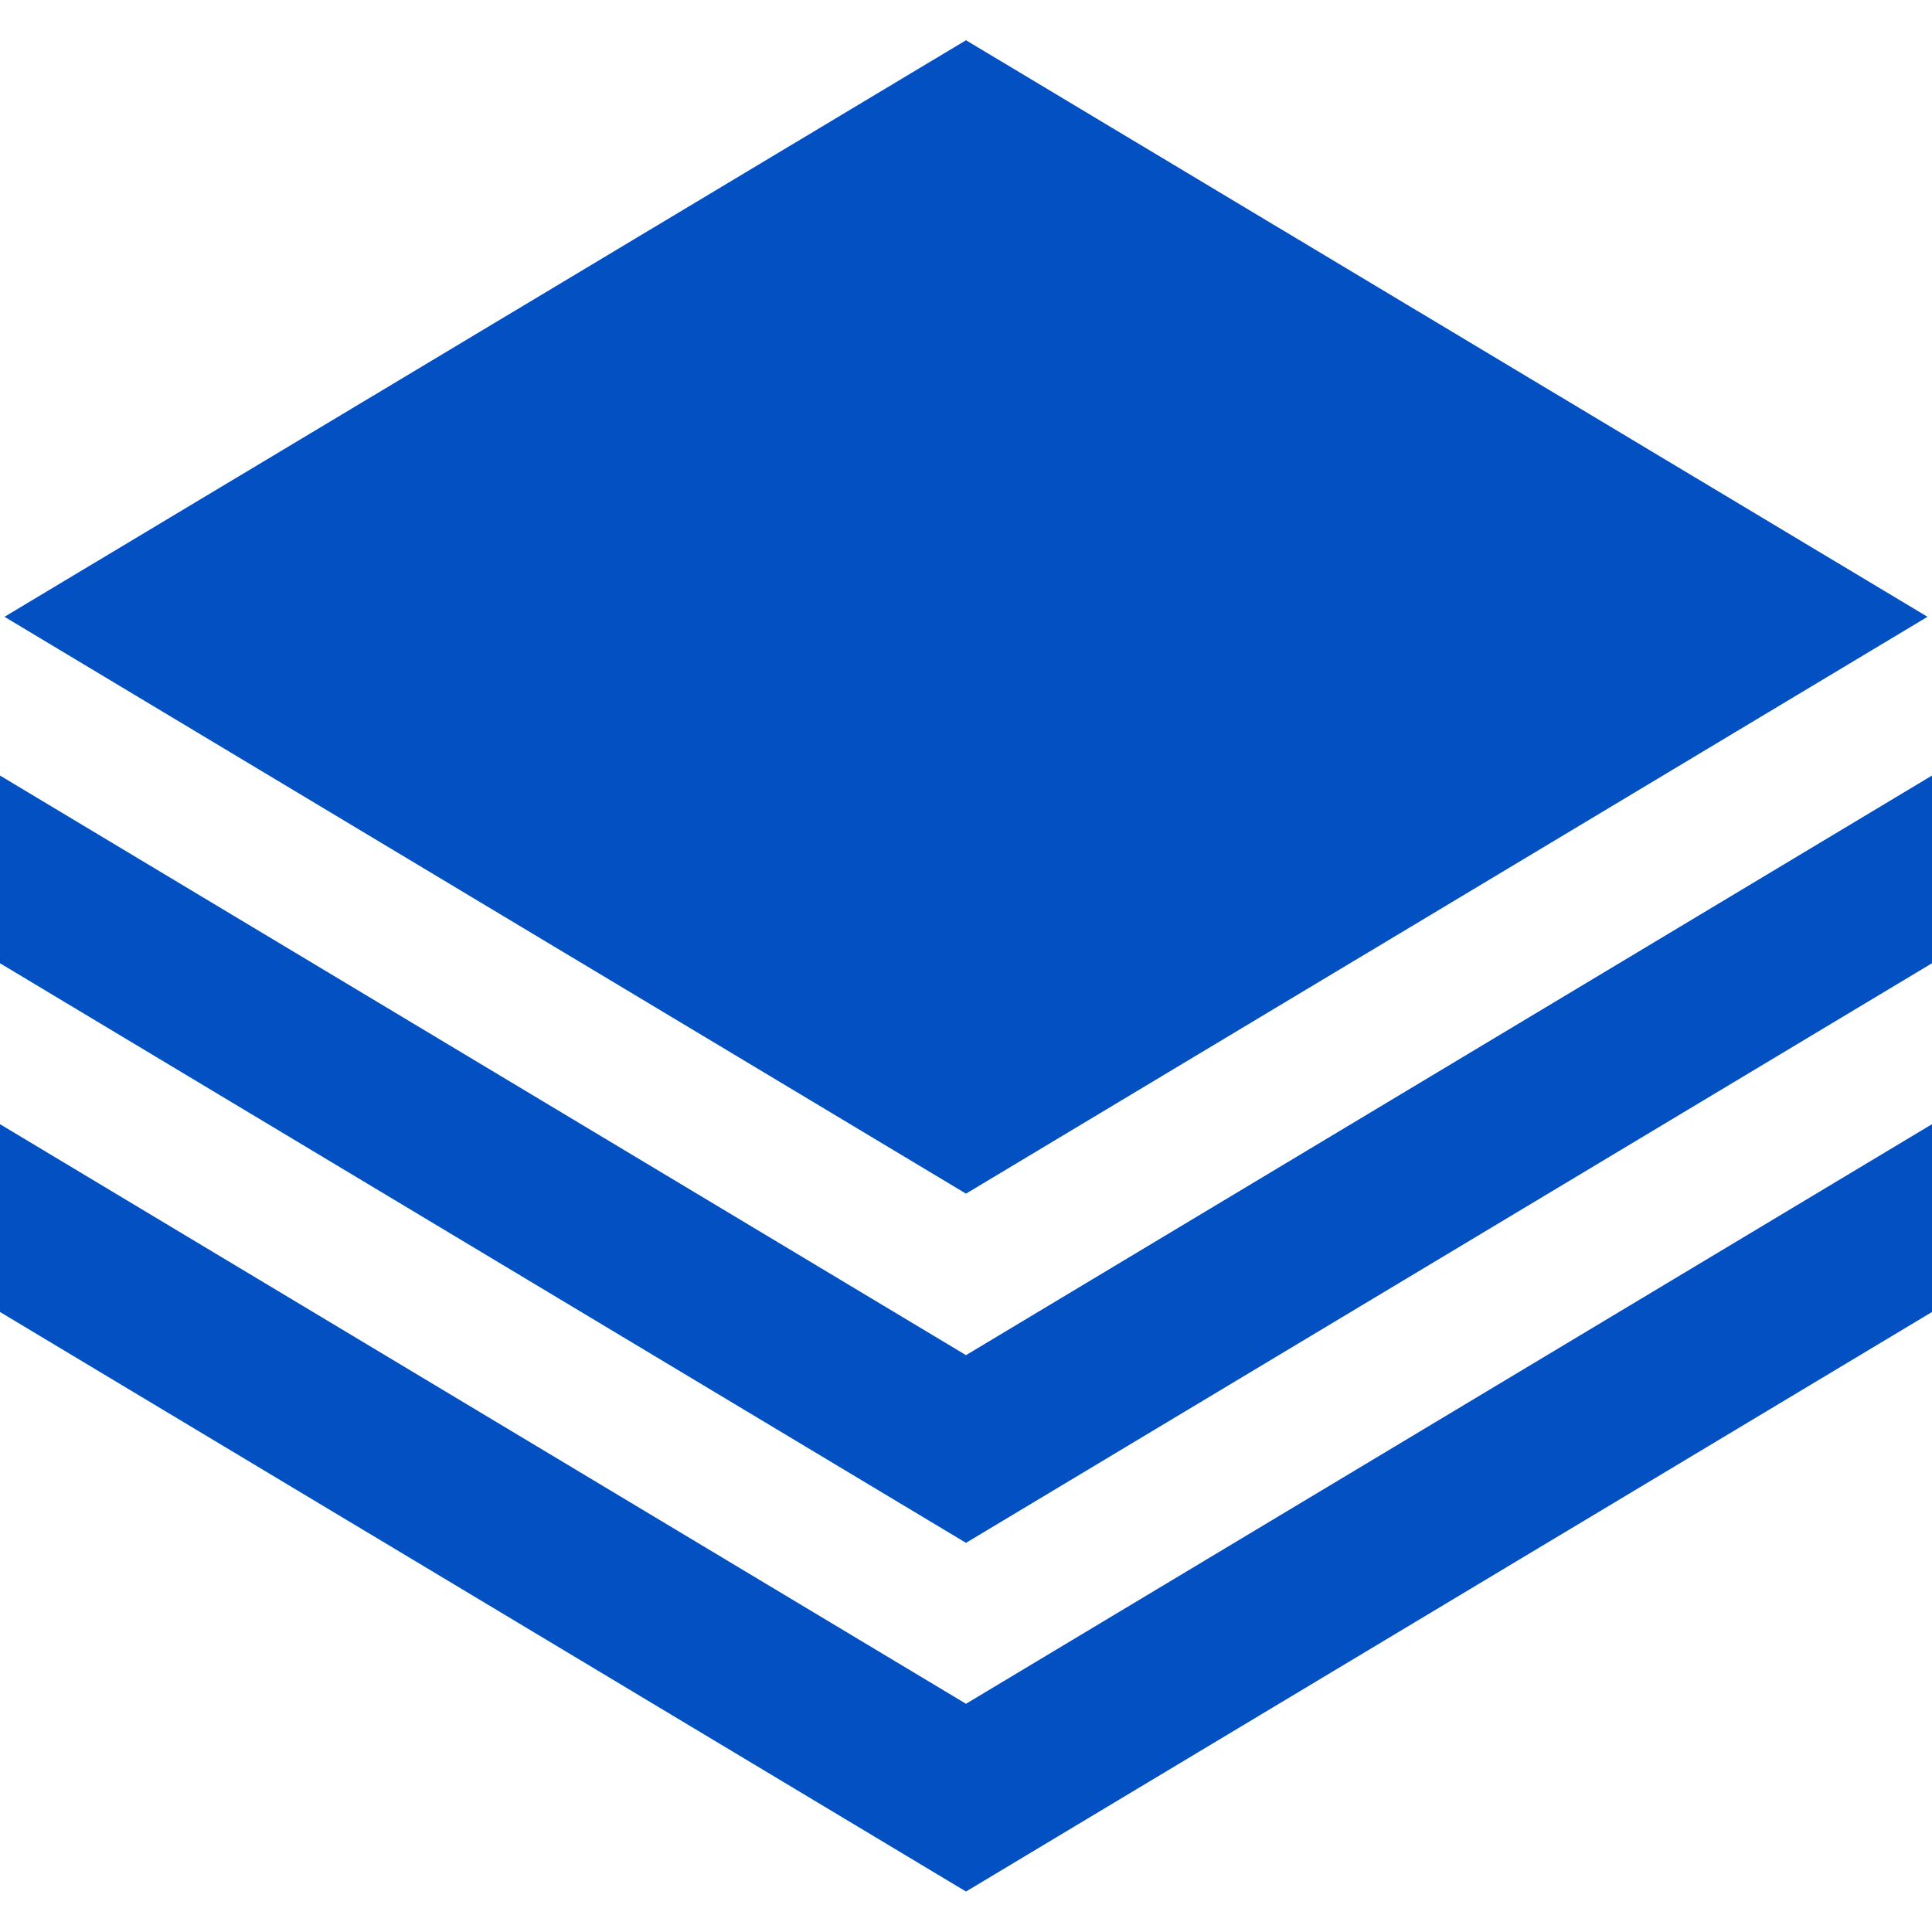
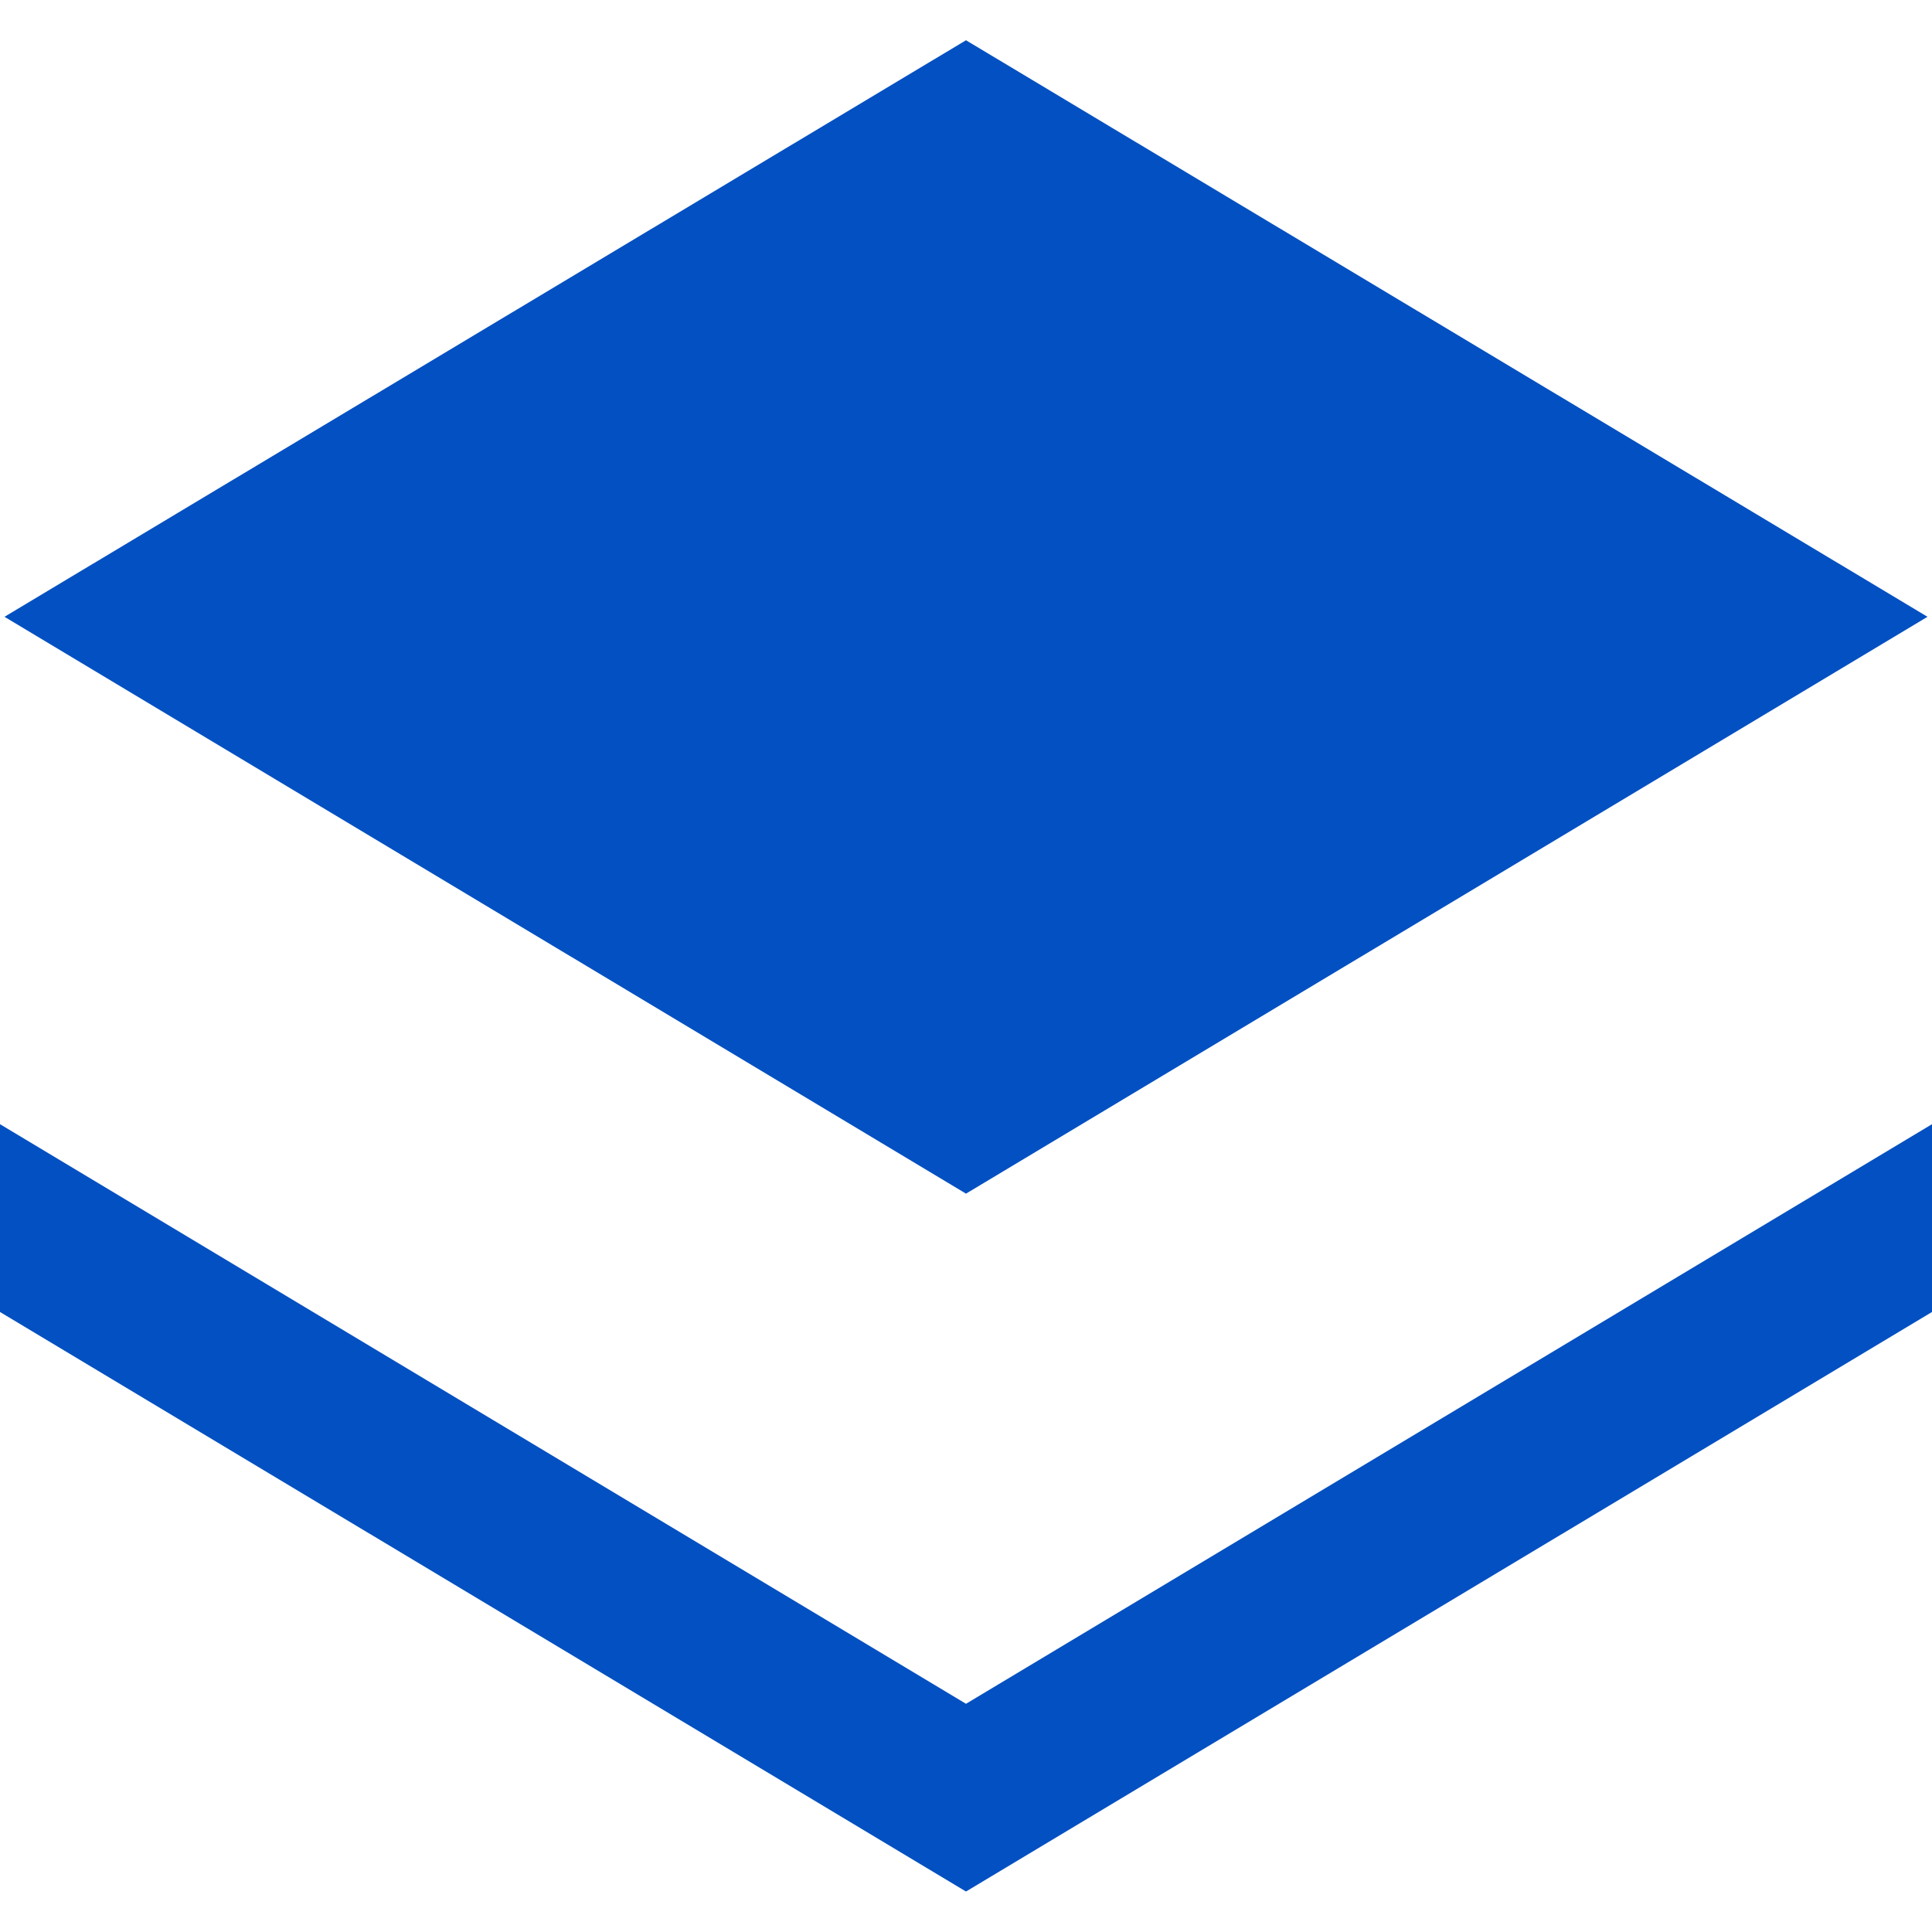
<svg xmlns="http://www.w3.org/2000/svg" version="1.1" width="512" height="512" x="0" y="0" viewBox="0 0 24 24" style="enable-background:new 0 0 512 512" xml:space="preserve" class="hovered-paths">
  <g>
    <g data-name="22 layers">
      <path d="M23.944 7.662 12 .5.056 7.662 12 14.828Z" fill="#0250c1" opacity="1" data-original="#000000" class="hovered-path" />
      <path d="m24 13.965-12 7.2-12-7.2v2.333l12 7.199 12-7.199v-2.333z" fill="#0250c1" opacity="1" data-original="#000000" class="hovered-path" />
-       <path d="m24 9.634-2.515 1.509L12 16.834l-9.485-5.691L0 9.634v2.332l12 7.2 12-7.2V9.634z" fill="#0250c1" opacity="1" data-original="#000000" class="hovered-path" />
    </g>
  </g>
</svg>